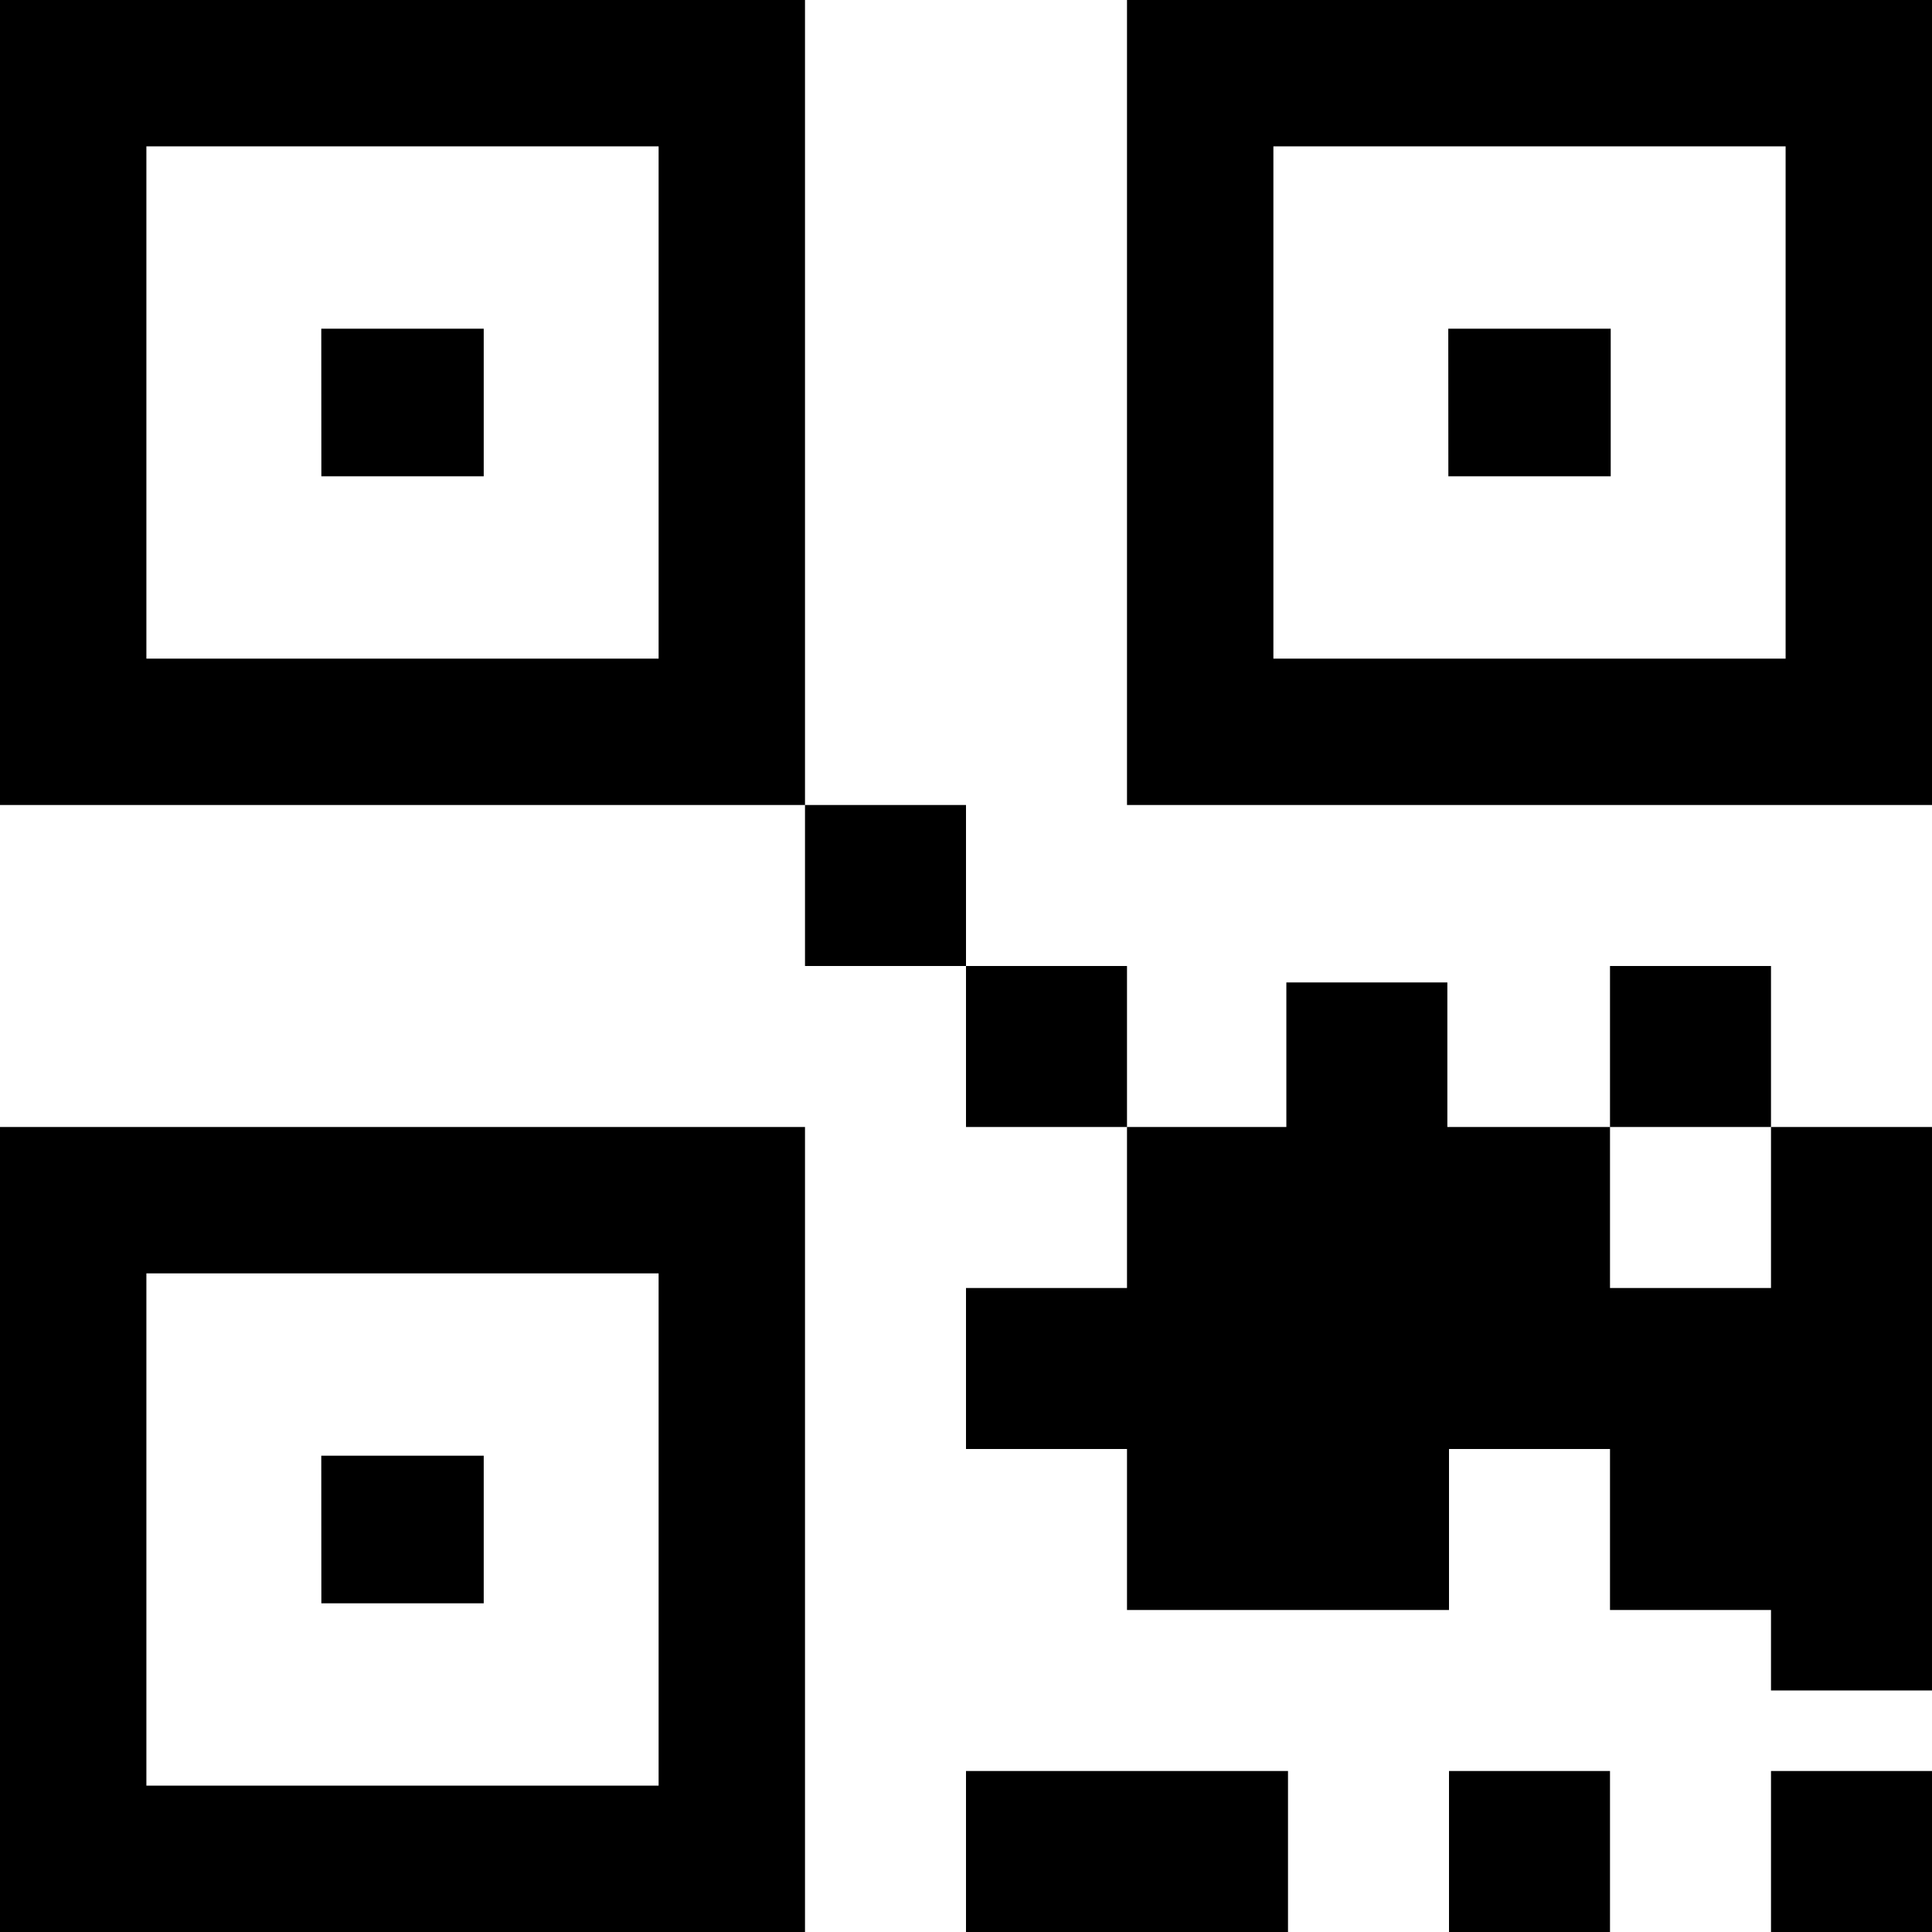
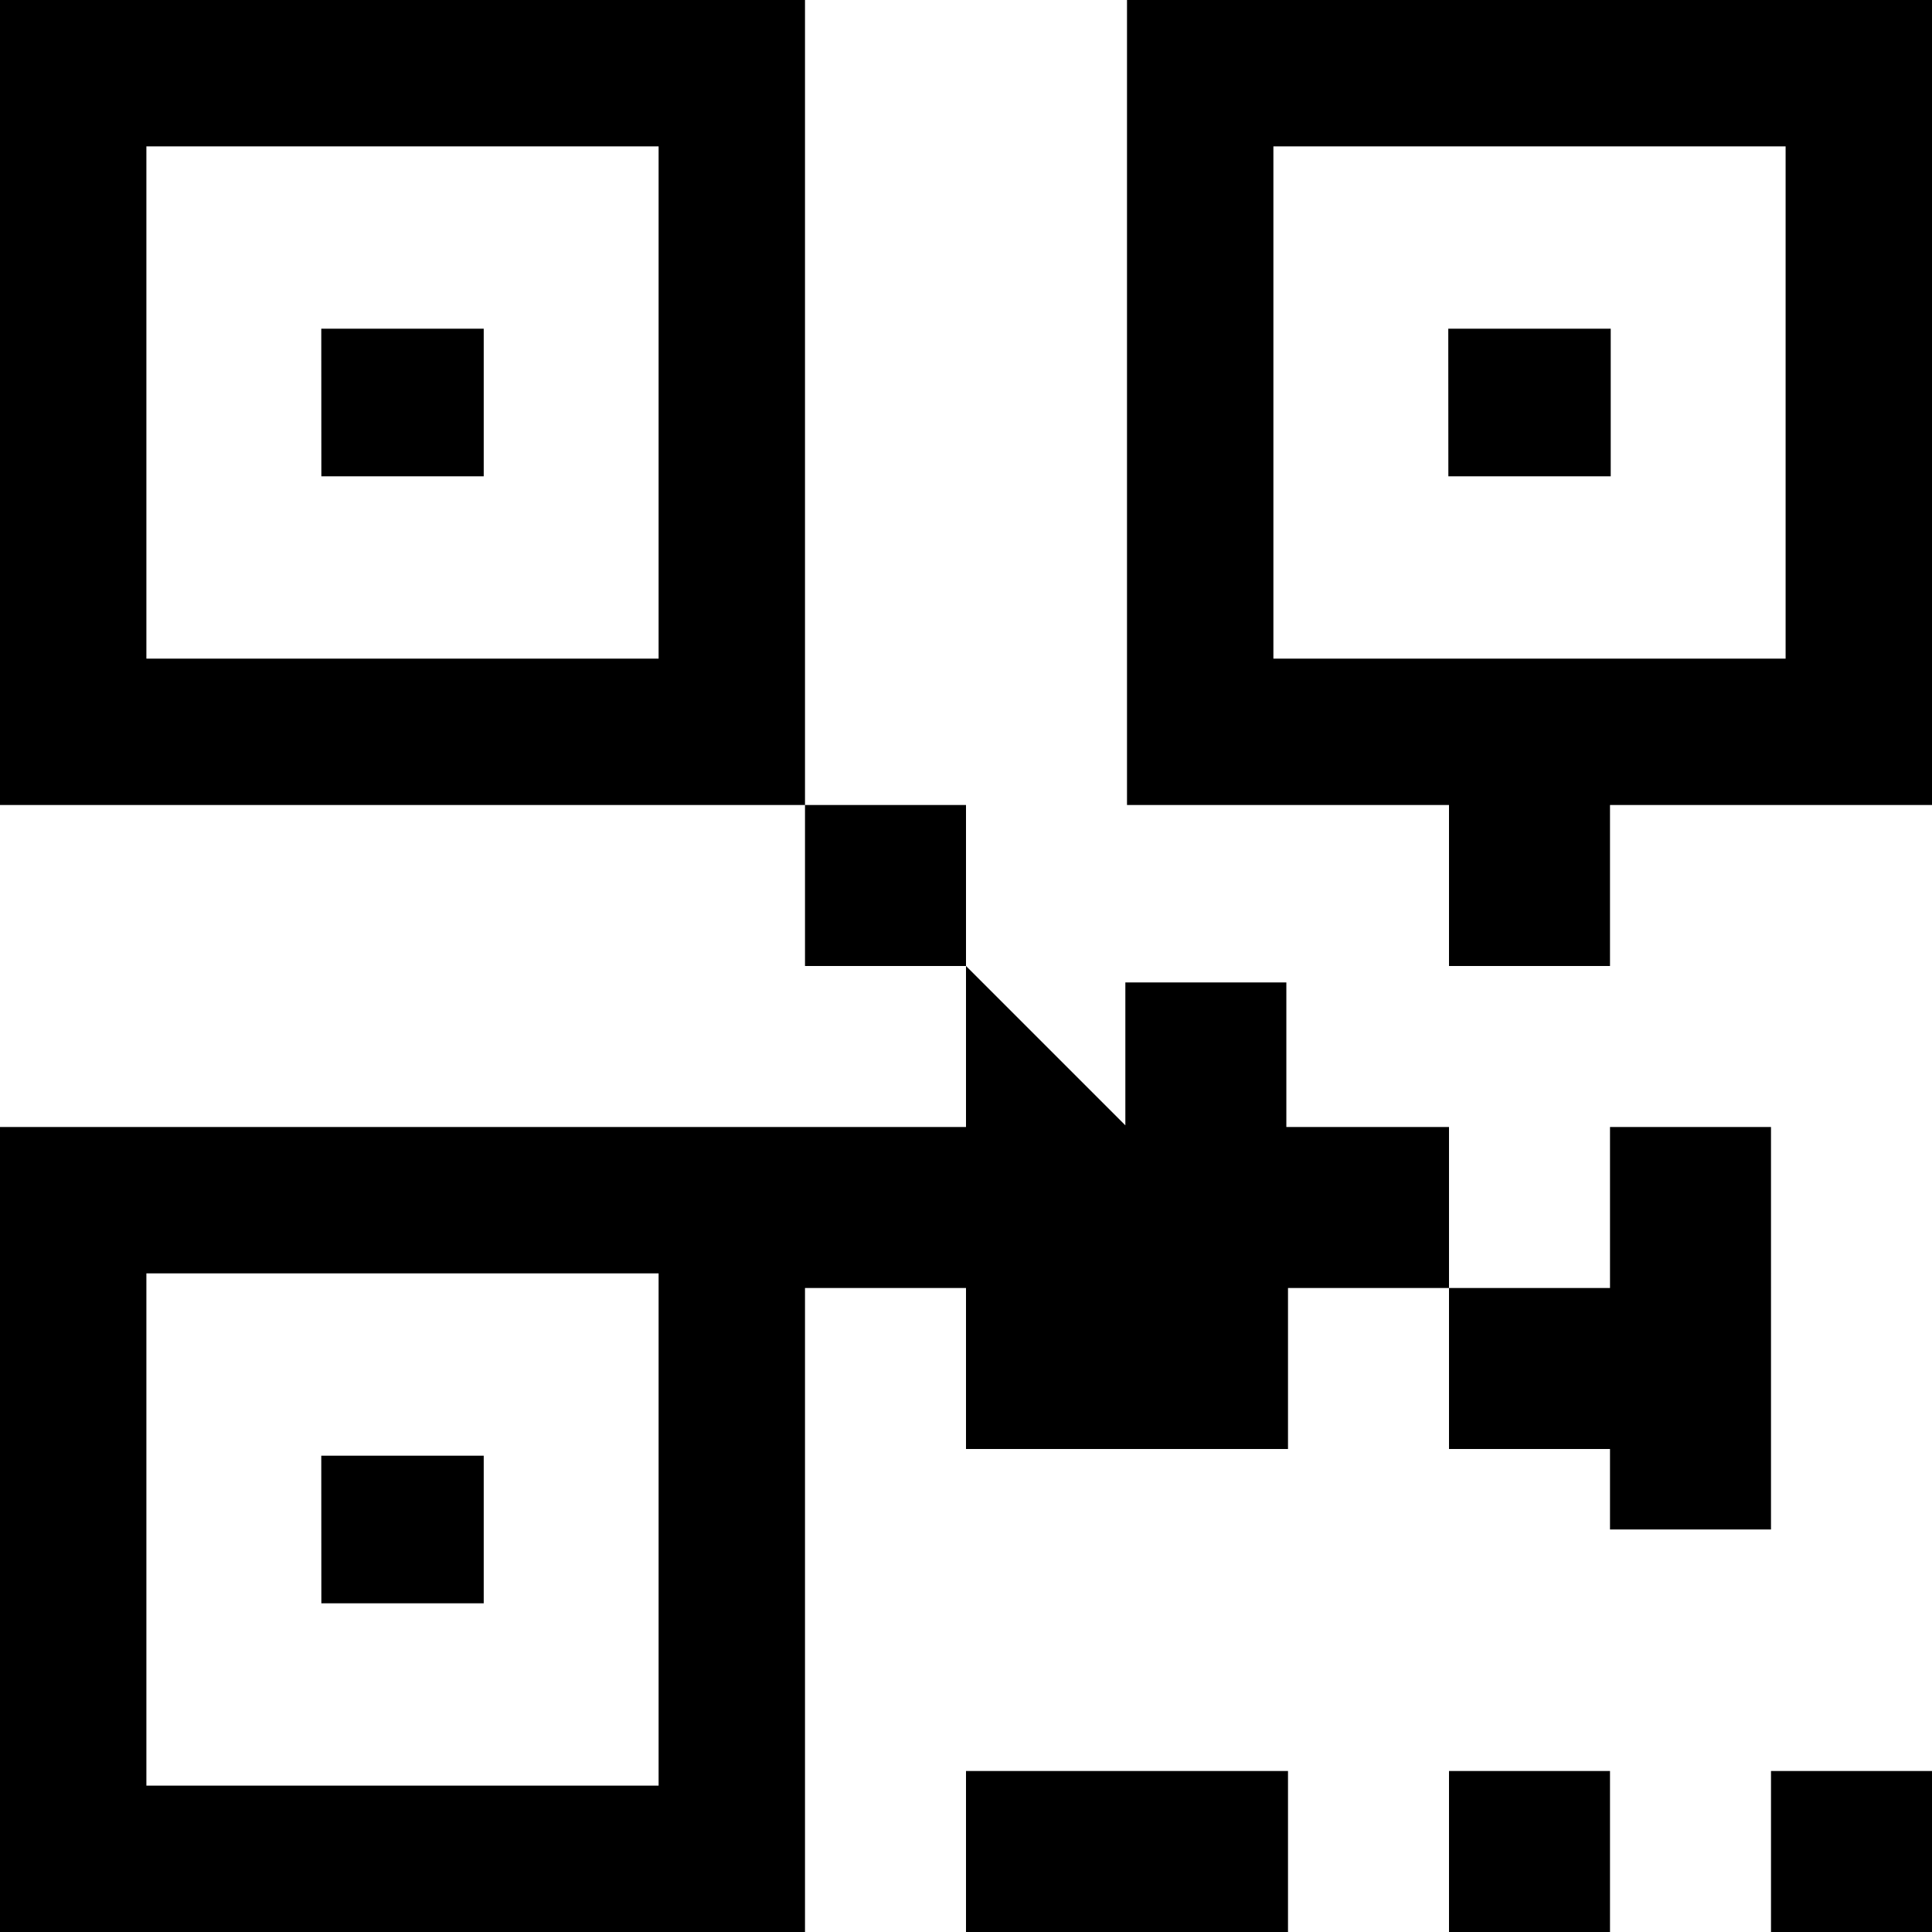
<svg xmlns="http://www.w3.org/2000/svg" version="1.1" id="ui-qrcode" viewBox="0 0 48 48">
-   <path d="M0 0v20h20V0H0zm20 20v4h4v-4h-4zm4 4v4h4v-4h-4zm4 4v4h-4v4h4v4h8v-4h4v4h4v2h4V28h-4v4h-4v-4h-4.041v-3.592h-4V28H28zm12 0h4v-4h-4v4zM28 0v20h20V0H28zM3.637 3.637h12.726v12.726H3.637V3.637zm28 0h12.726v12.726H31.637V3.637zM7.982 8.166l.002 3.668h4.034V8.166H7.982zm28 0l.002 3.668h4.034V8.166h-4.036zM0 28v20h20V28H0zm3.637 3.637h12.726v12.726H3.637V31.637zm4.345 4.529l.002 3.668h4.034v-3.668H7.982zM24 44v4h8v-4h-8zm12 0v4h4v-4h-4zm8 0v4h4v-4h-4z" />
+   <path d="M0 0v20h20V0H0zm20 20v4h4v-4h-4zv4h4v-4h-4zm4 4v4h-4v4h4v4h8v-4h4v4h4v2h4V28h-4v4h-4v-4h-4.041v-3.592h-4V28H28zm12 0h4v-4h-4v4zM28 0v20h20V0H28zM3.637 3.637h12.726v12.726H3.637V3.637zm28 0h12.726v12.726H31.637V3.637zM7.982 8.166l.002 3.668h4.034V8.166H7.982zm28 0l.002 3.668h4.034V8.166h-4.036zM0 28v20h20V28H0zm3.637 3.637h12.726v12.726H3.637V31.637zm4.345 4.529l.002 3.668h4.034v-3.668H7.982zM24 44v4h8v-4h-8zm12 0v4h4v-4h-4zm8 0v4h4v-4h-4z" />
</svg>